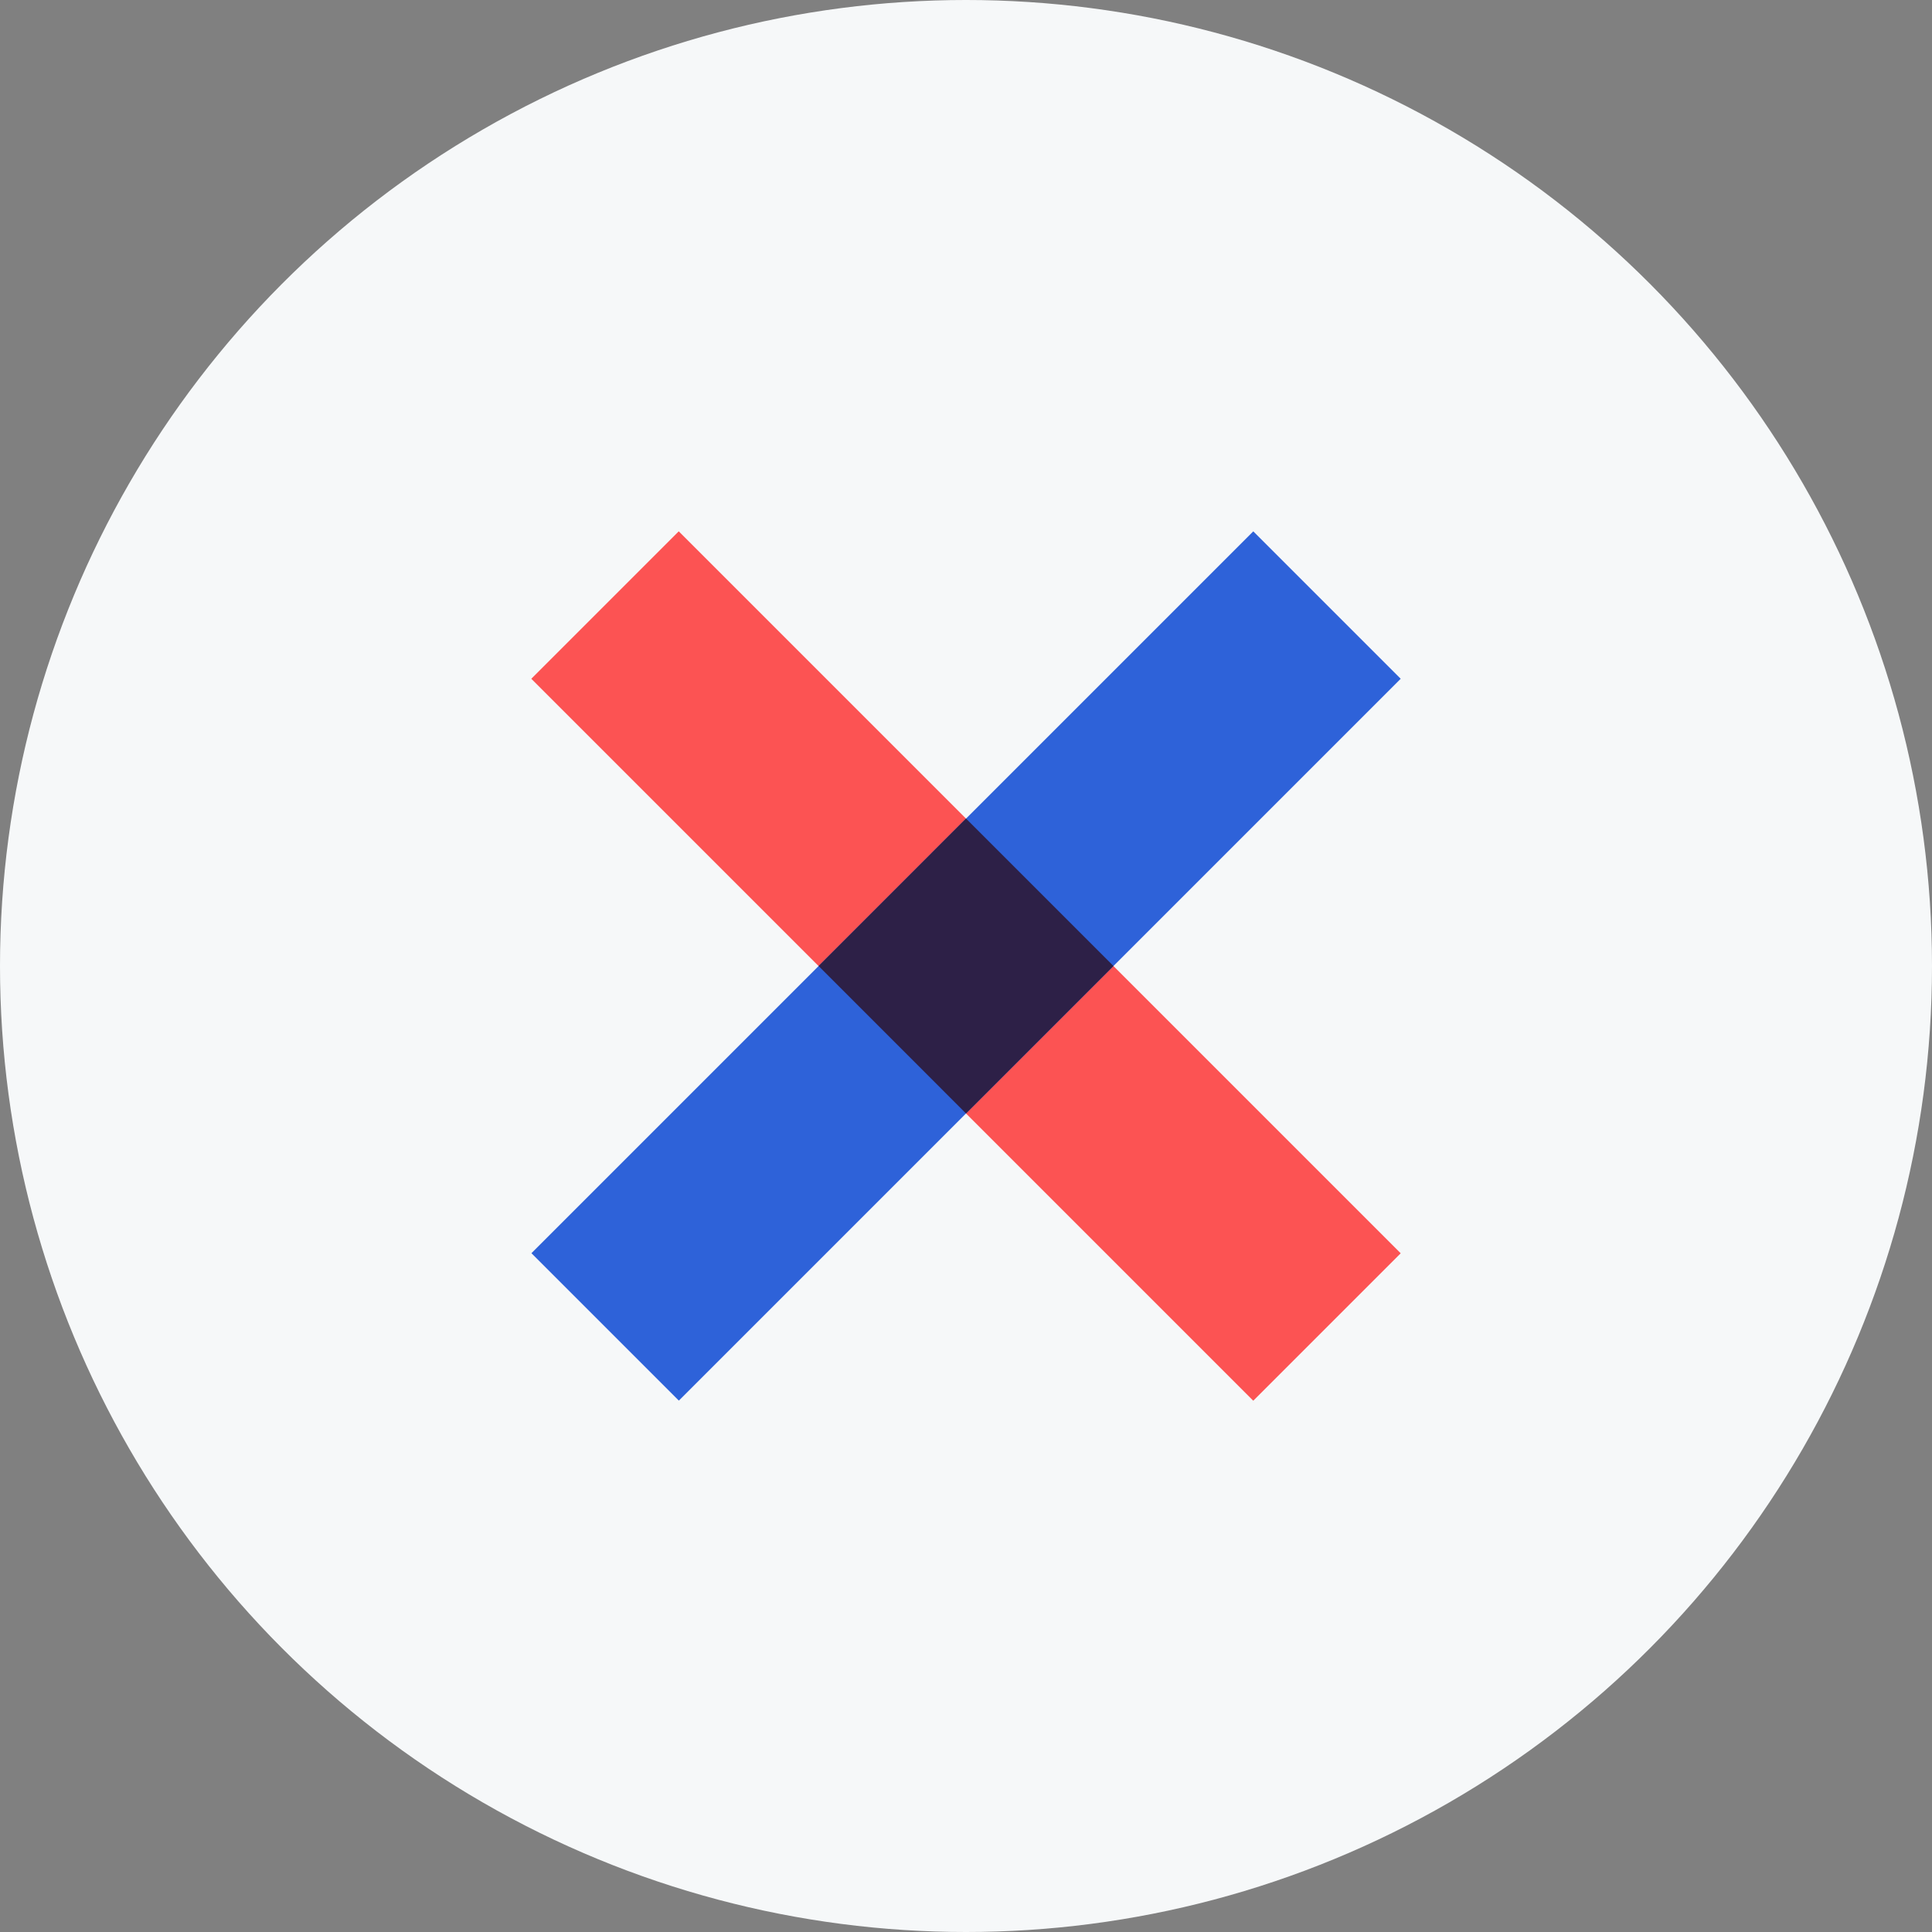
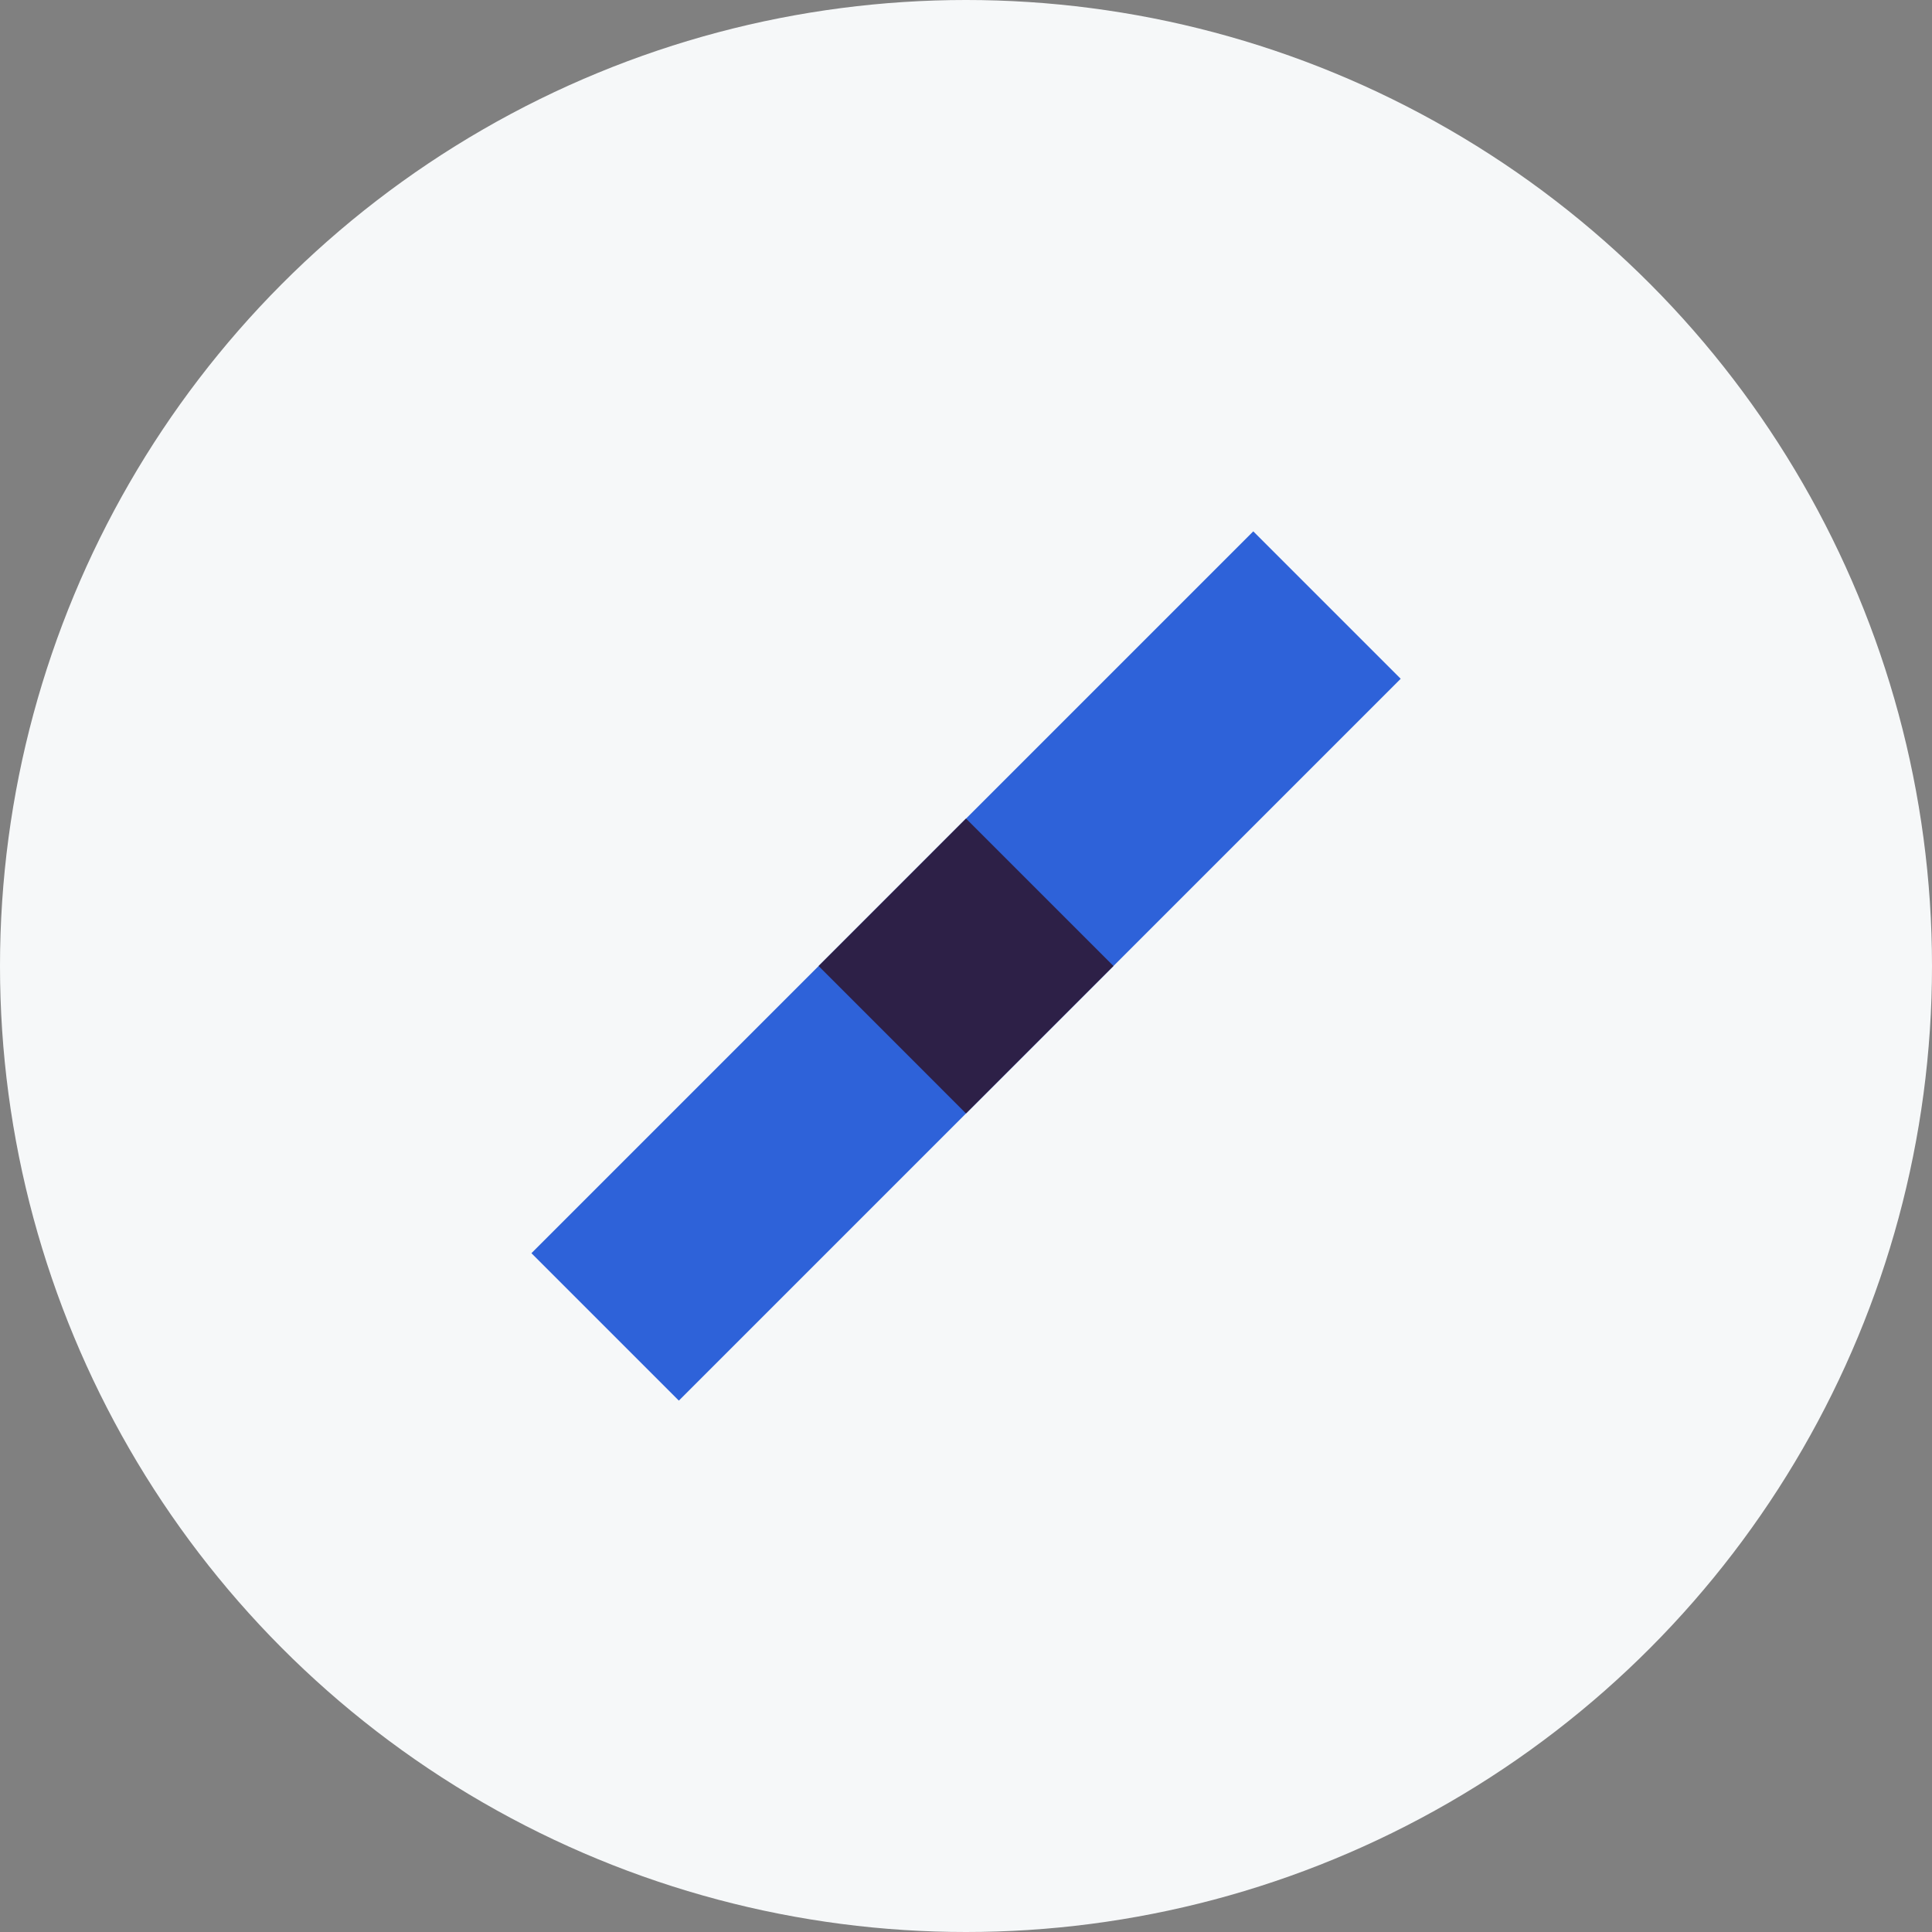
<svg xmlns="http://www.w3.org/2000/svg" width="40" height="40" viewBox="0 0 40 40" fill="none">
  <rect x="0" y="0" width="40" height="40" fill="#808080" stroke="none" />
  <circle cx="20" cy="20" r="20" fill="#F6F8F9" />
-   <rect x="11" y="14.053" width="4.317" height="21.139" transform="rotate(-45 11 14.053)" fill="#FC5353" />
  <rect width="4.317" height="21.139" transform="matrix(-0.707 -0.707 -0.707 0.707 29 14.053)" fill="#2E62D9" />
  <path fill-rule="evenodd" clip-rule="evenodd" d="M20 23.053L16.948 20L20 16.947L23.053 20L20 23.053Z" fill="#2D2047" />
</svg>